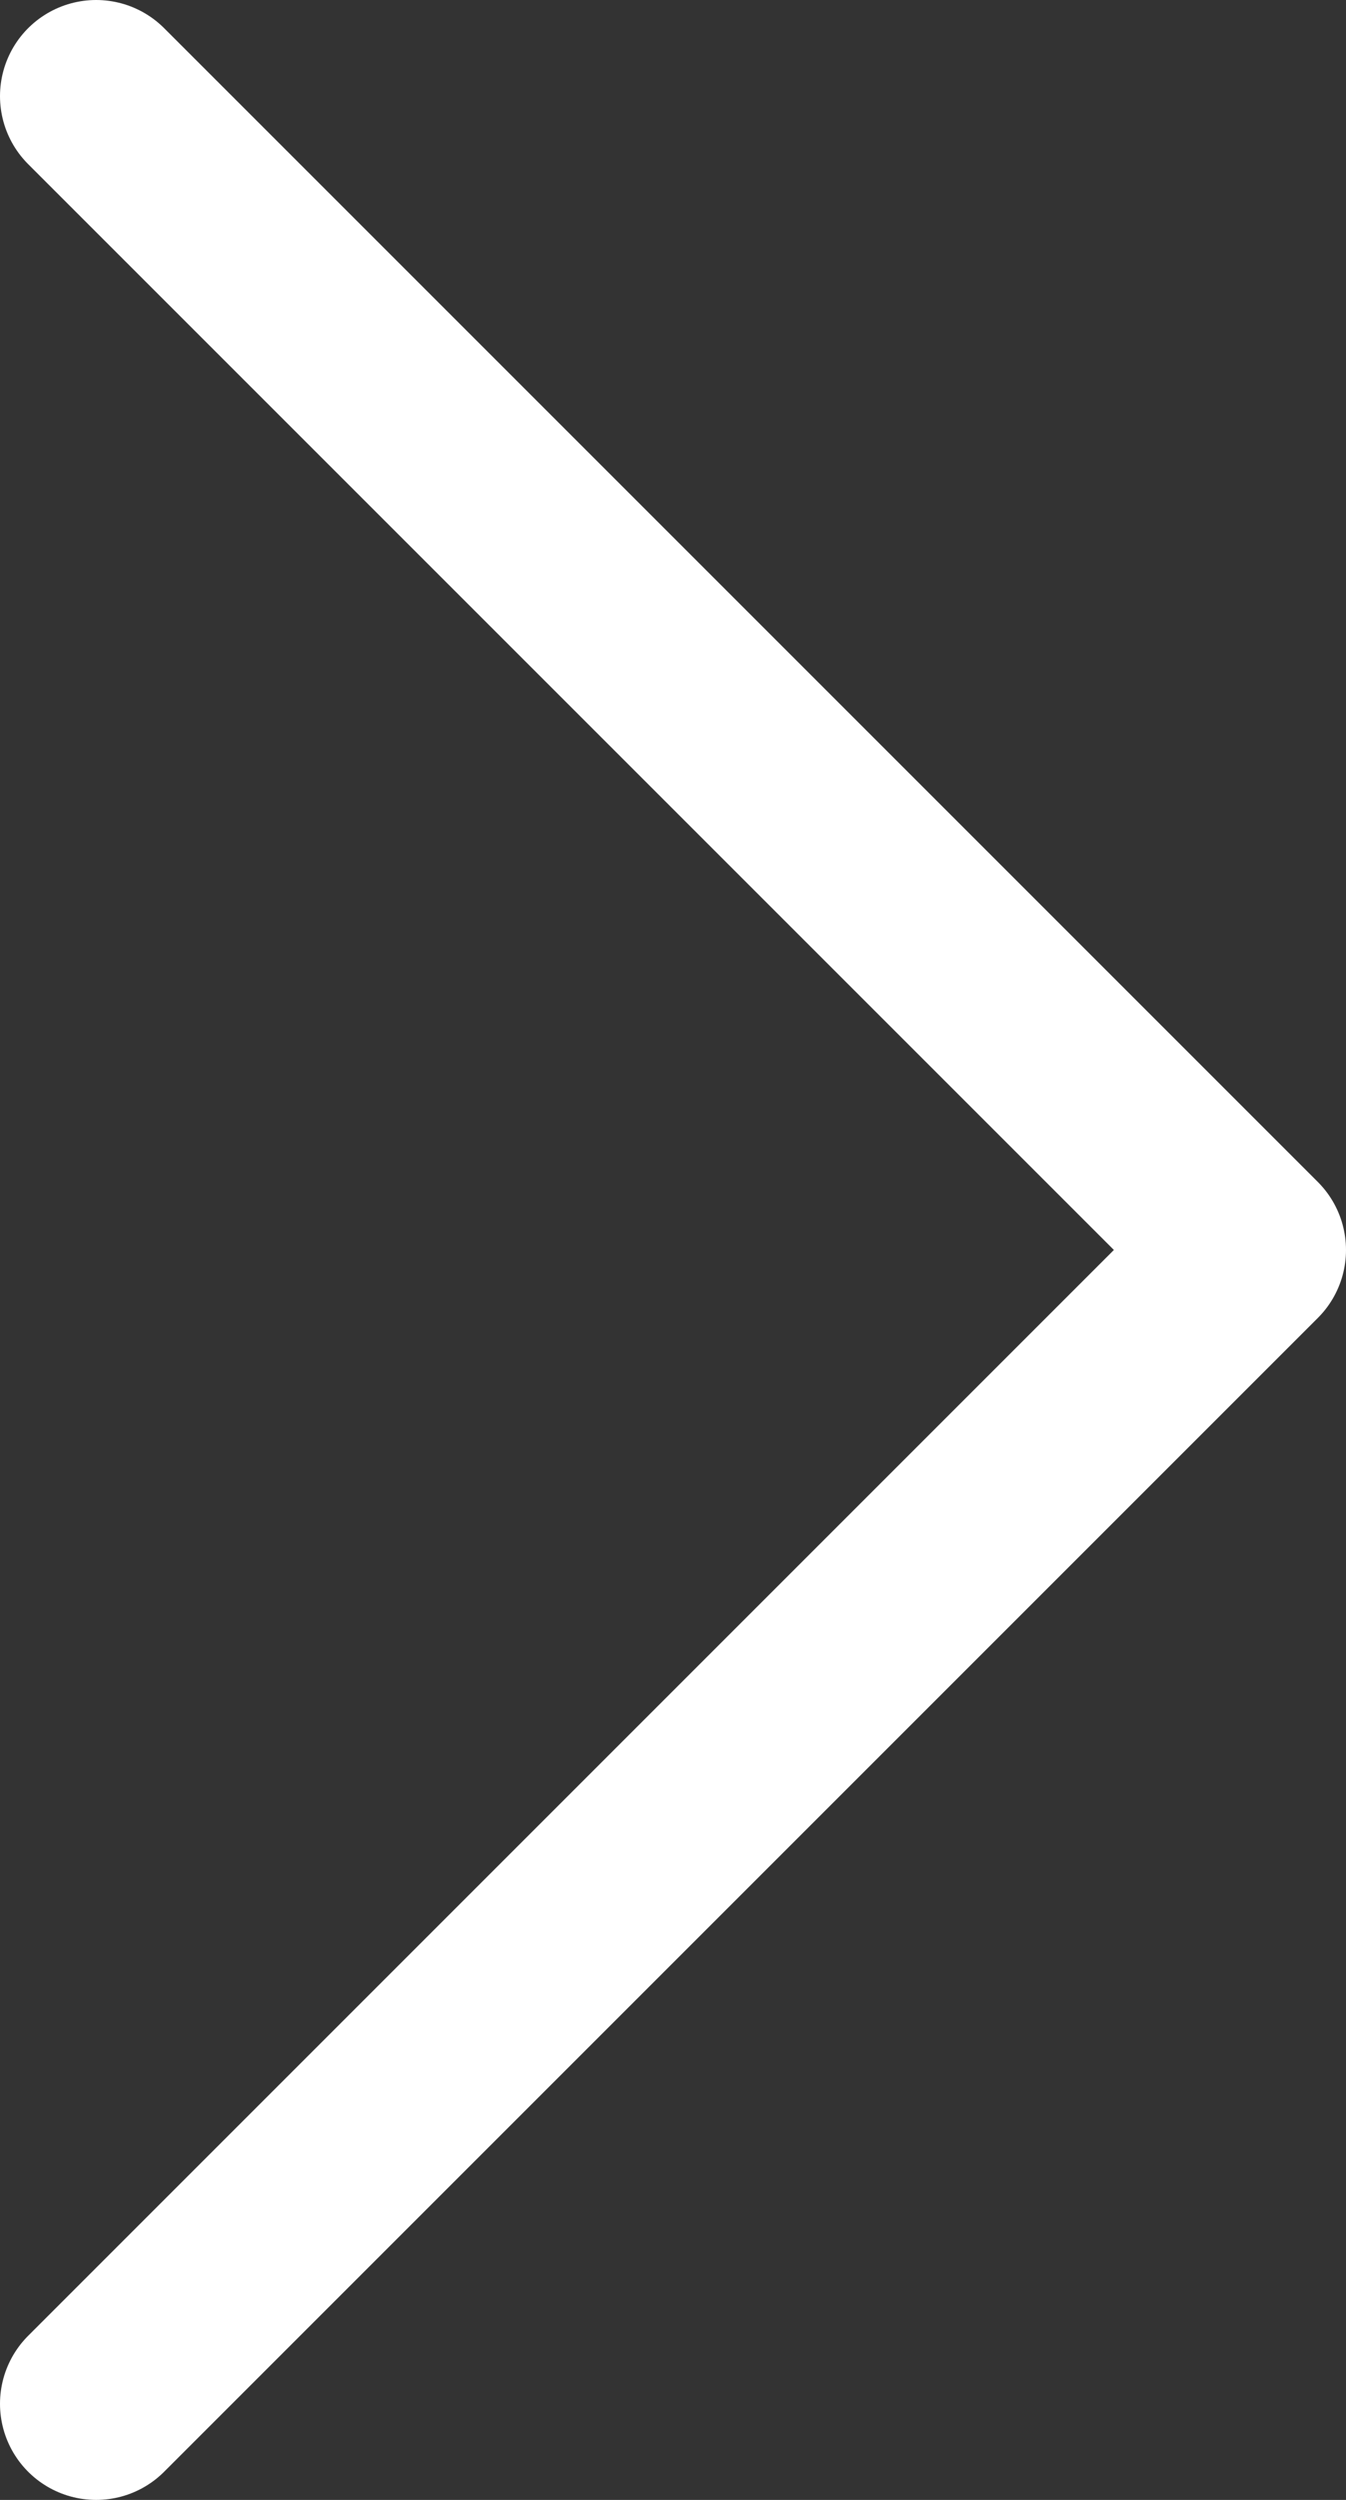
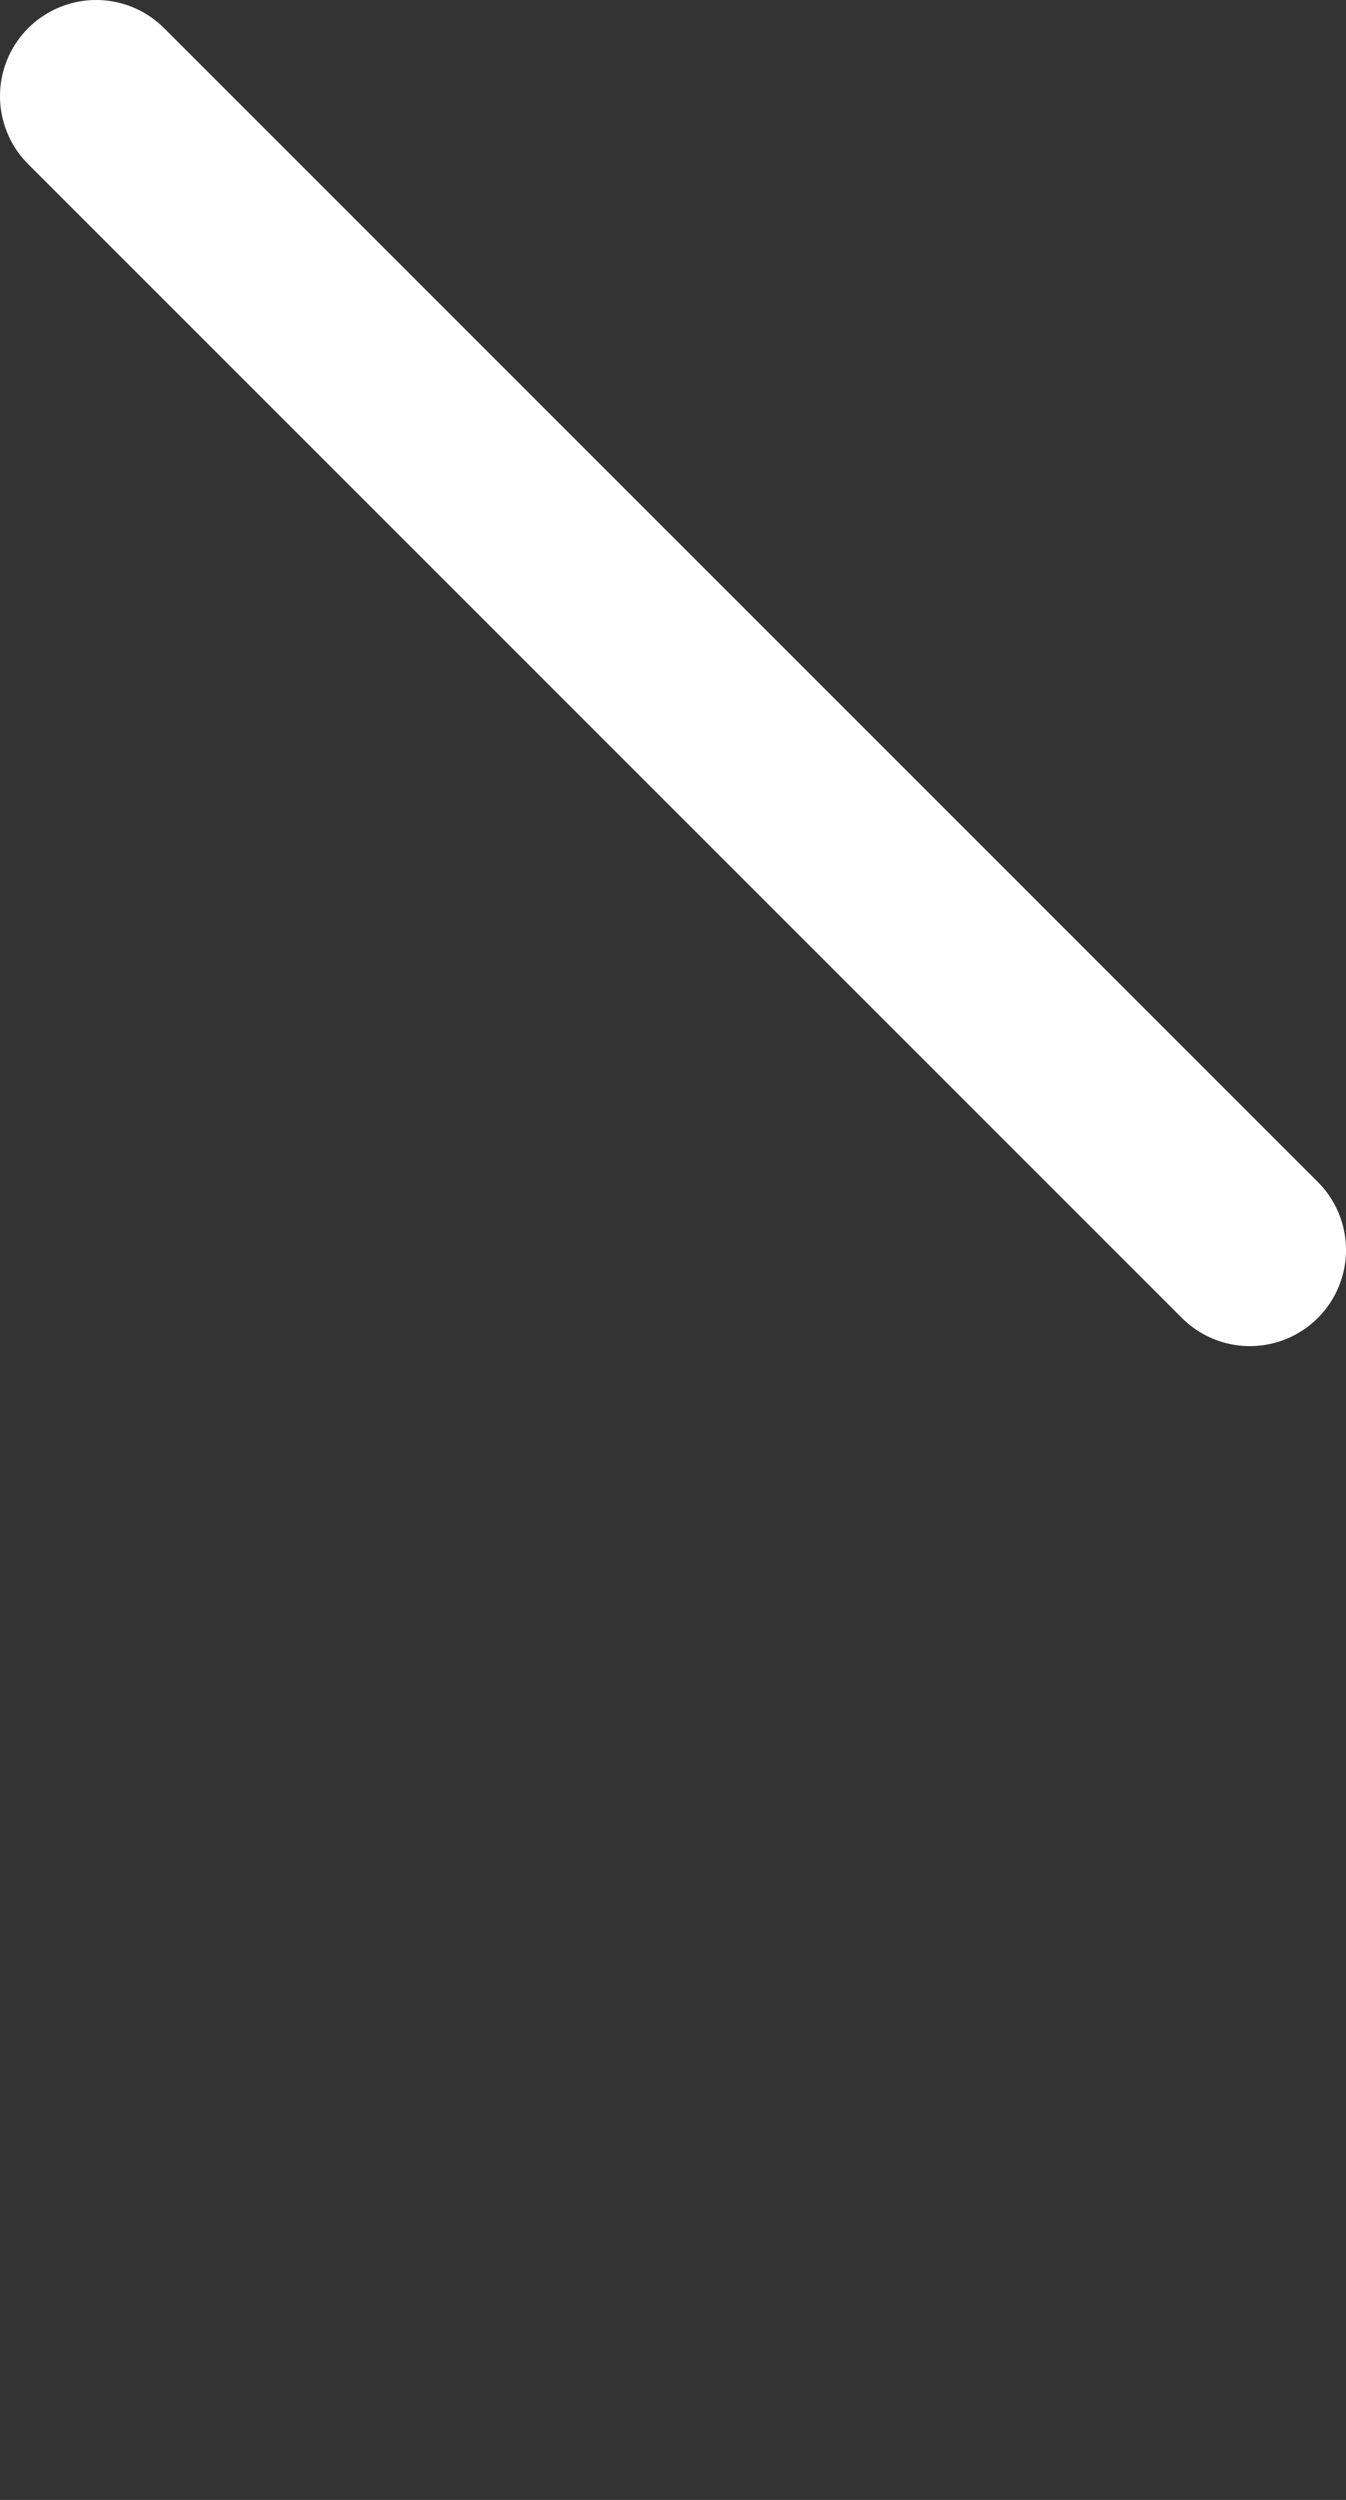
<svg xmlns="http://www.w3.org/2000/svg" width="14" height="26" viewBox="0 0 14 26">
  <rect x="0" y="0" width="14" height="26" fill="#333333" stroke="none" />
-   <path fill="none" fill-rule="evenodd" stroke="#FFF" stroke-linecap="round" stroke-linejoin="round" stroke-width="2" d="M1 1l12 12L1 25" />
+   <path fill="none" fill-rule="evenodd" stroke="#FFF" stroke-linecap="round" stroke-linejoin="round" stroke-width="2" d="M1 1l12 12" />
</svg>